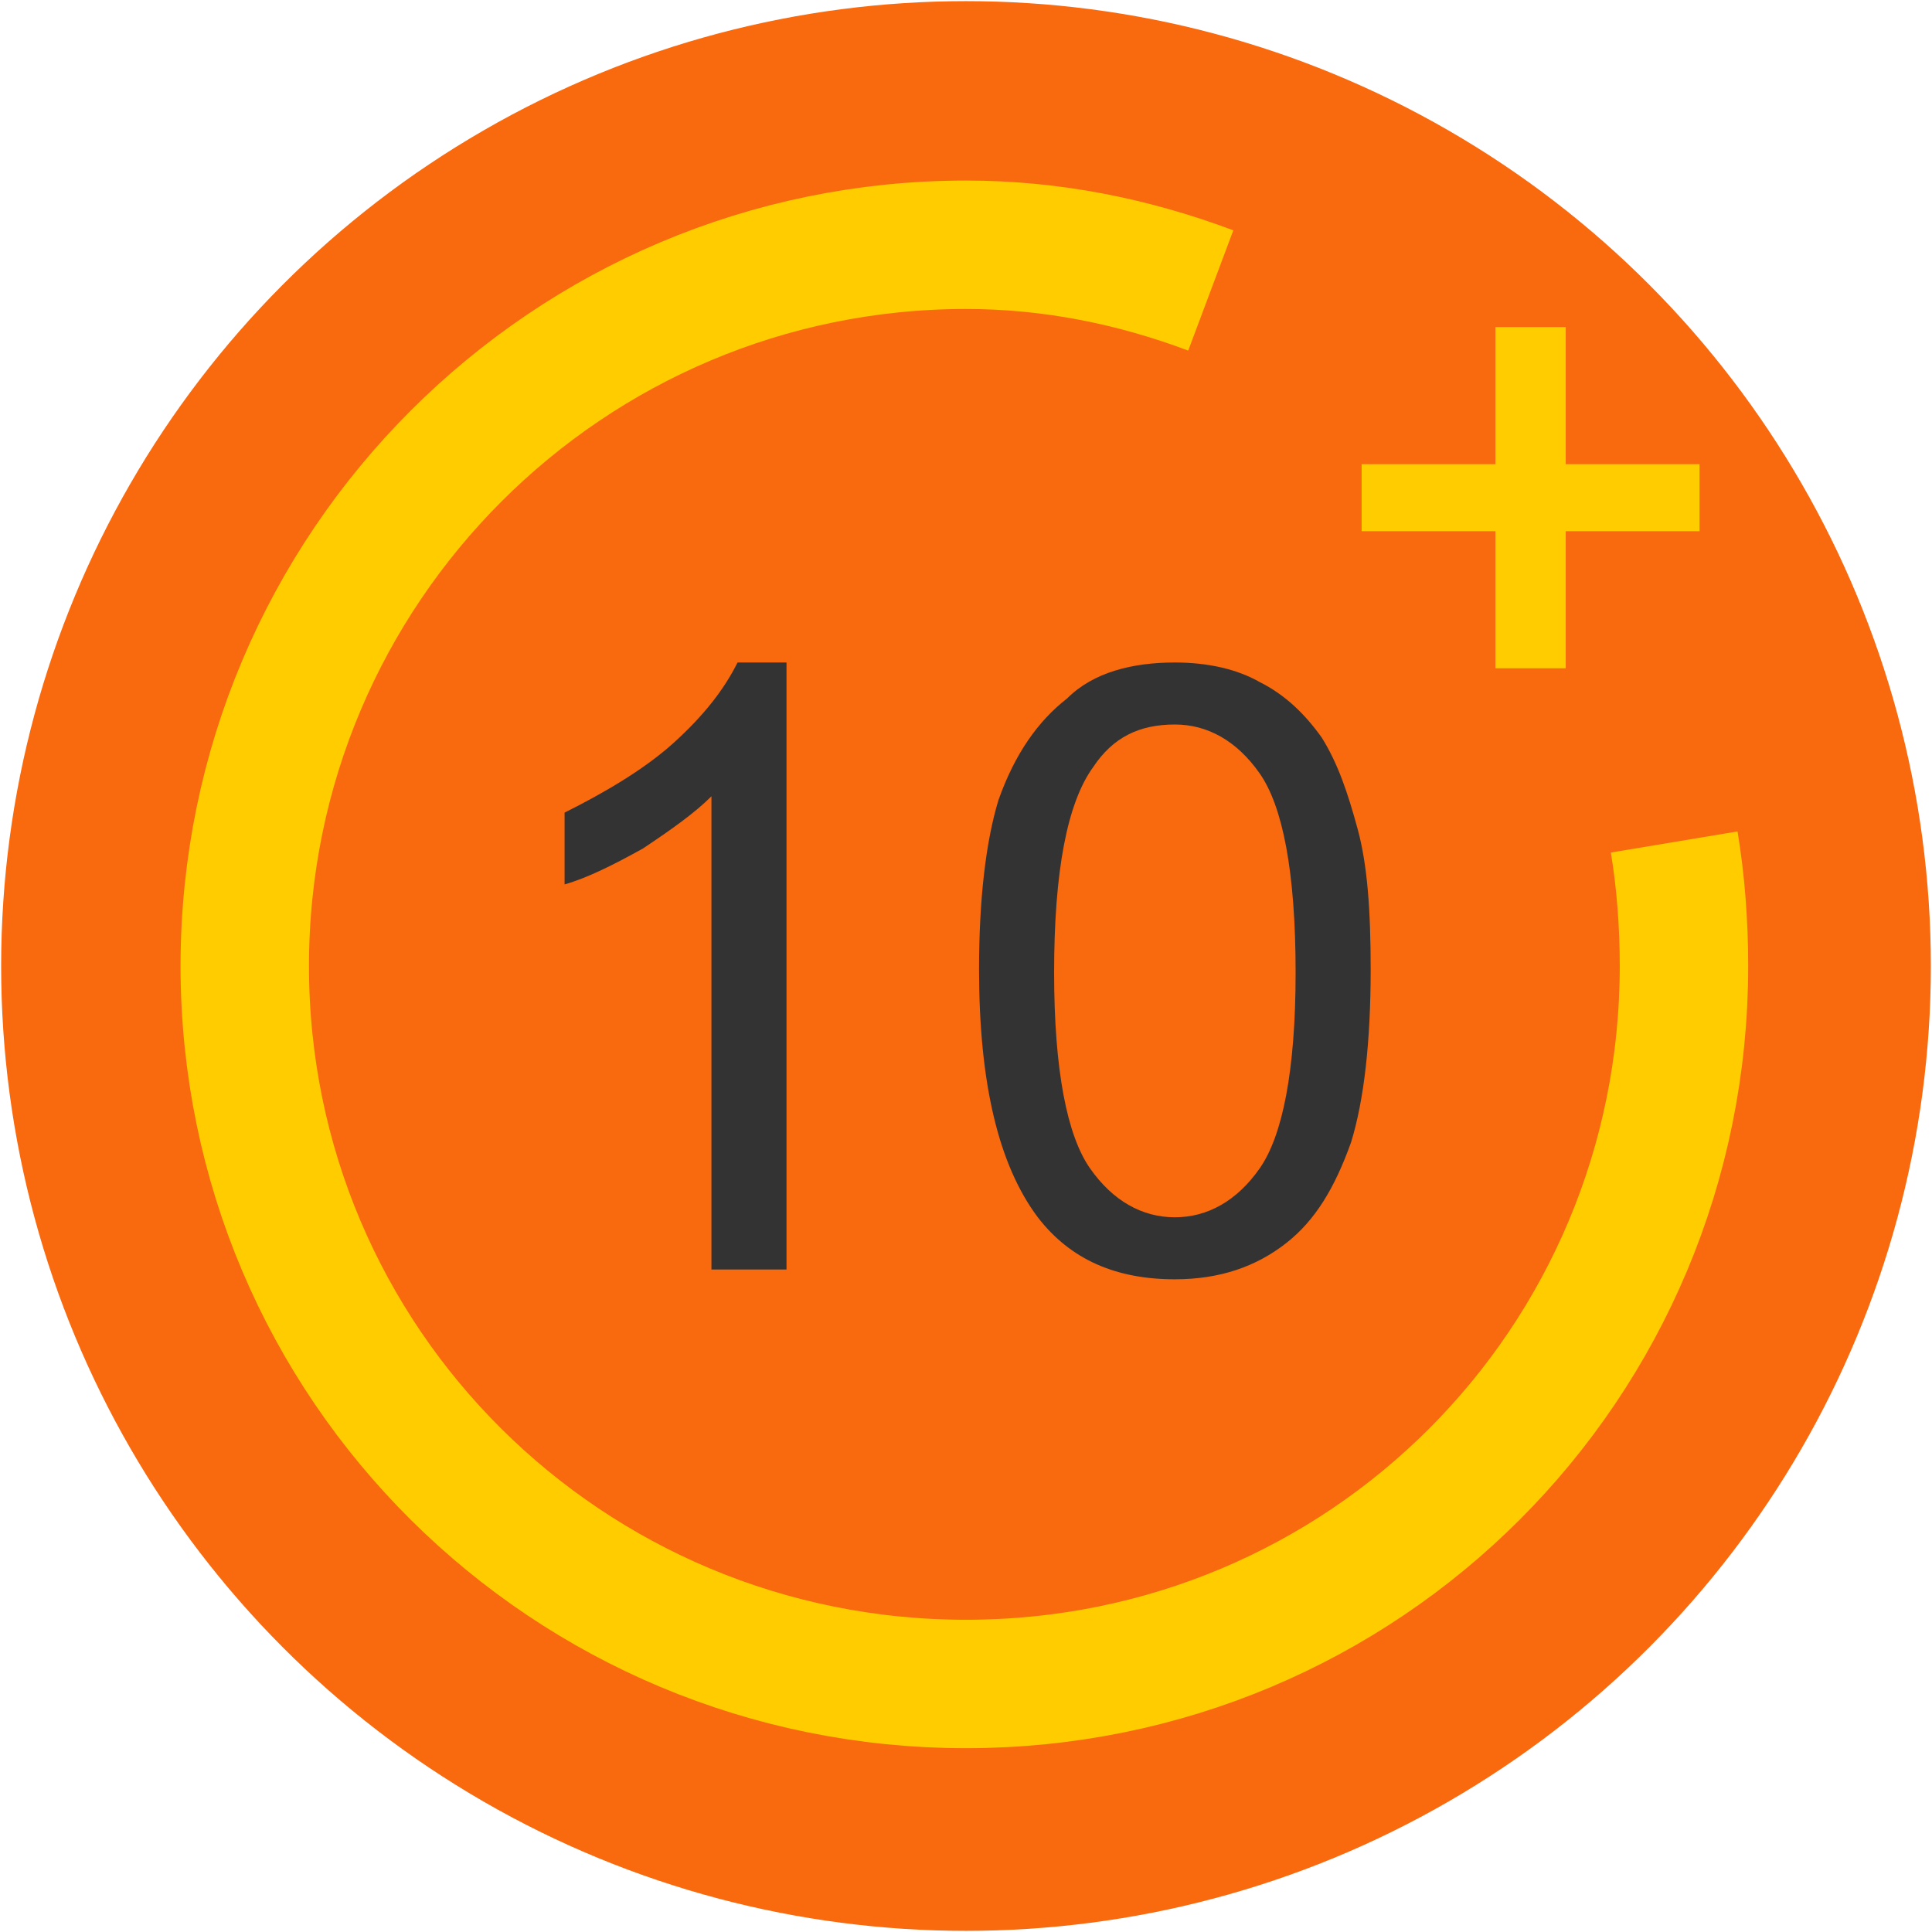
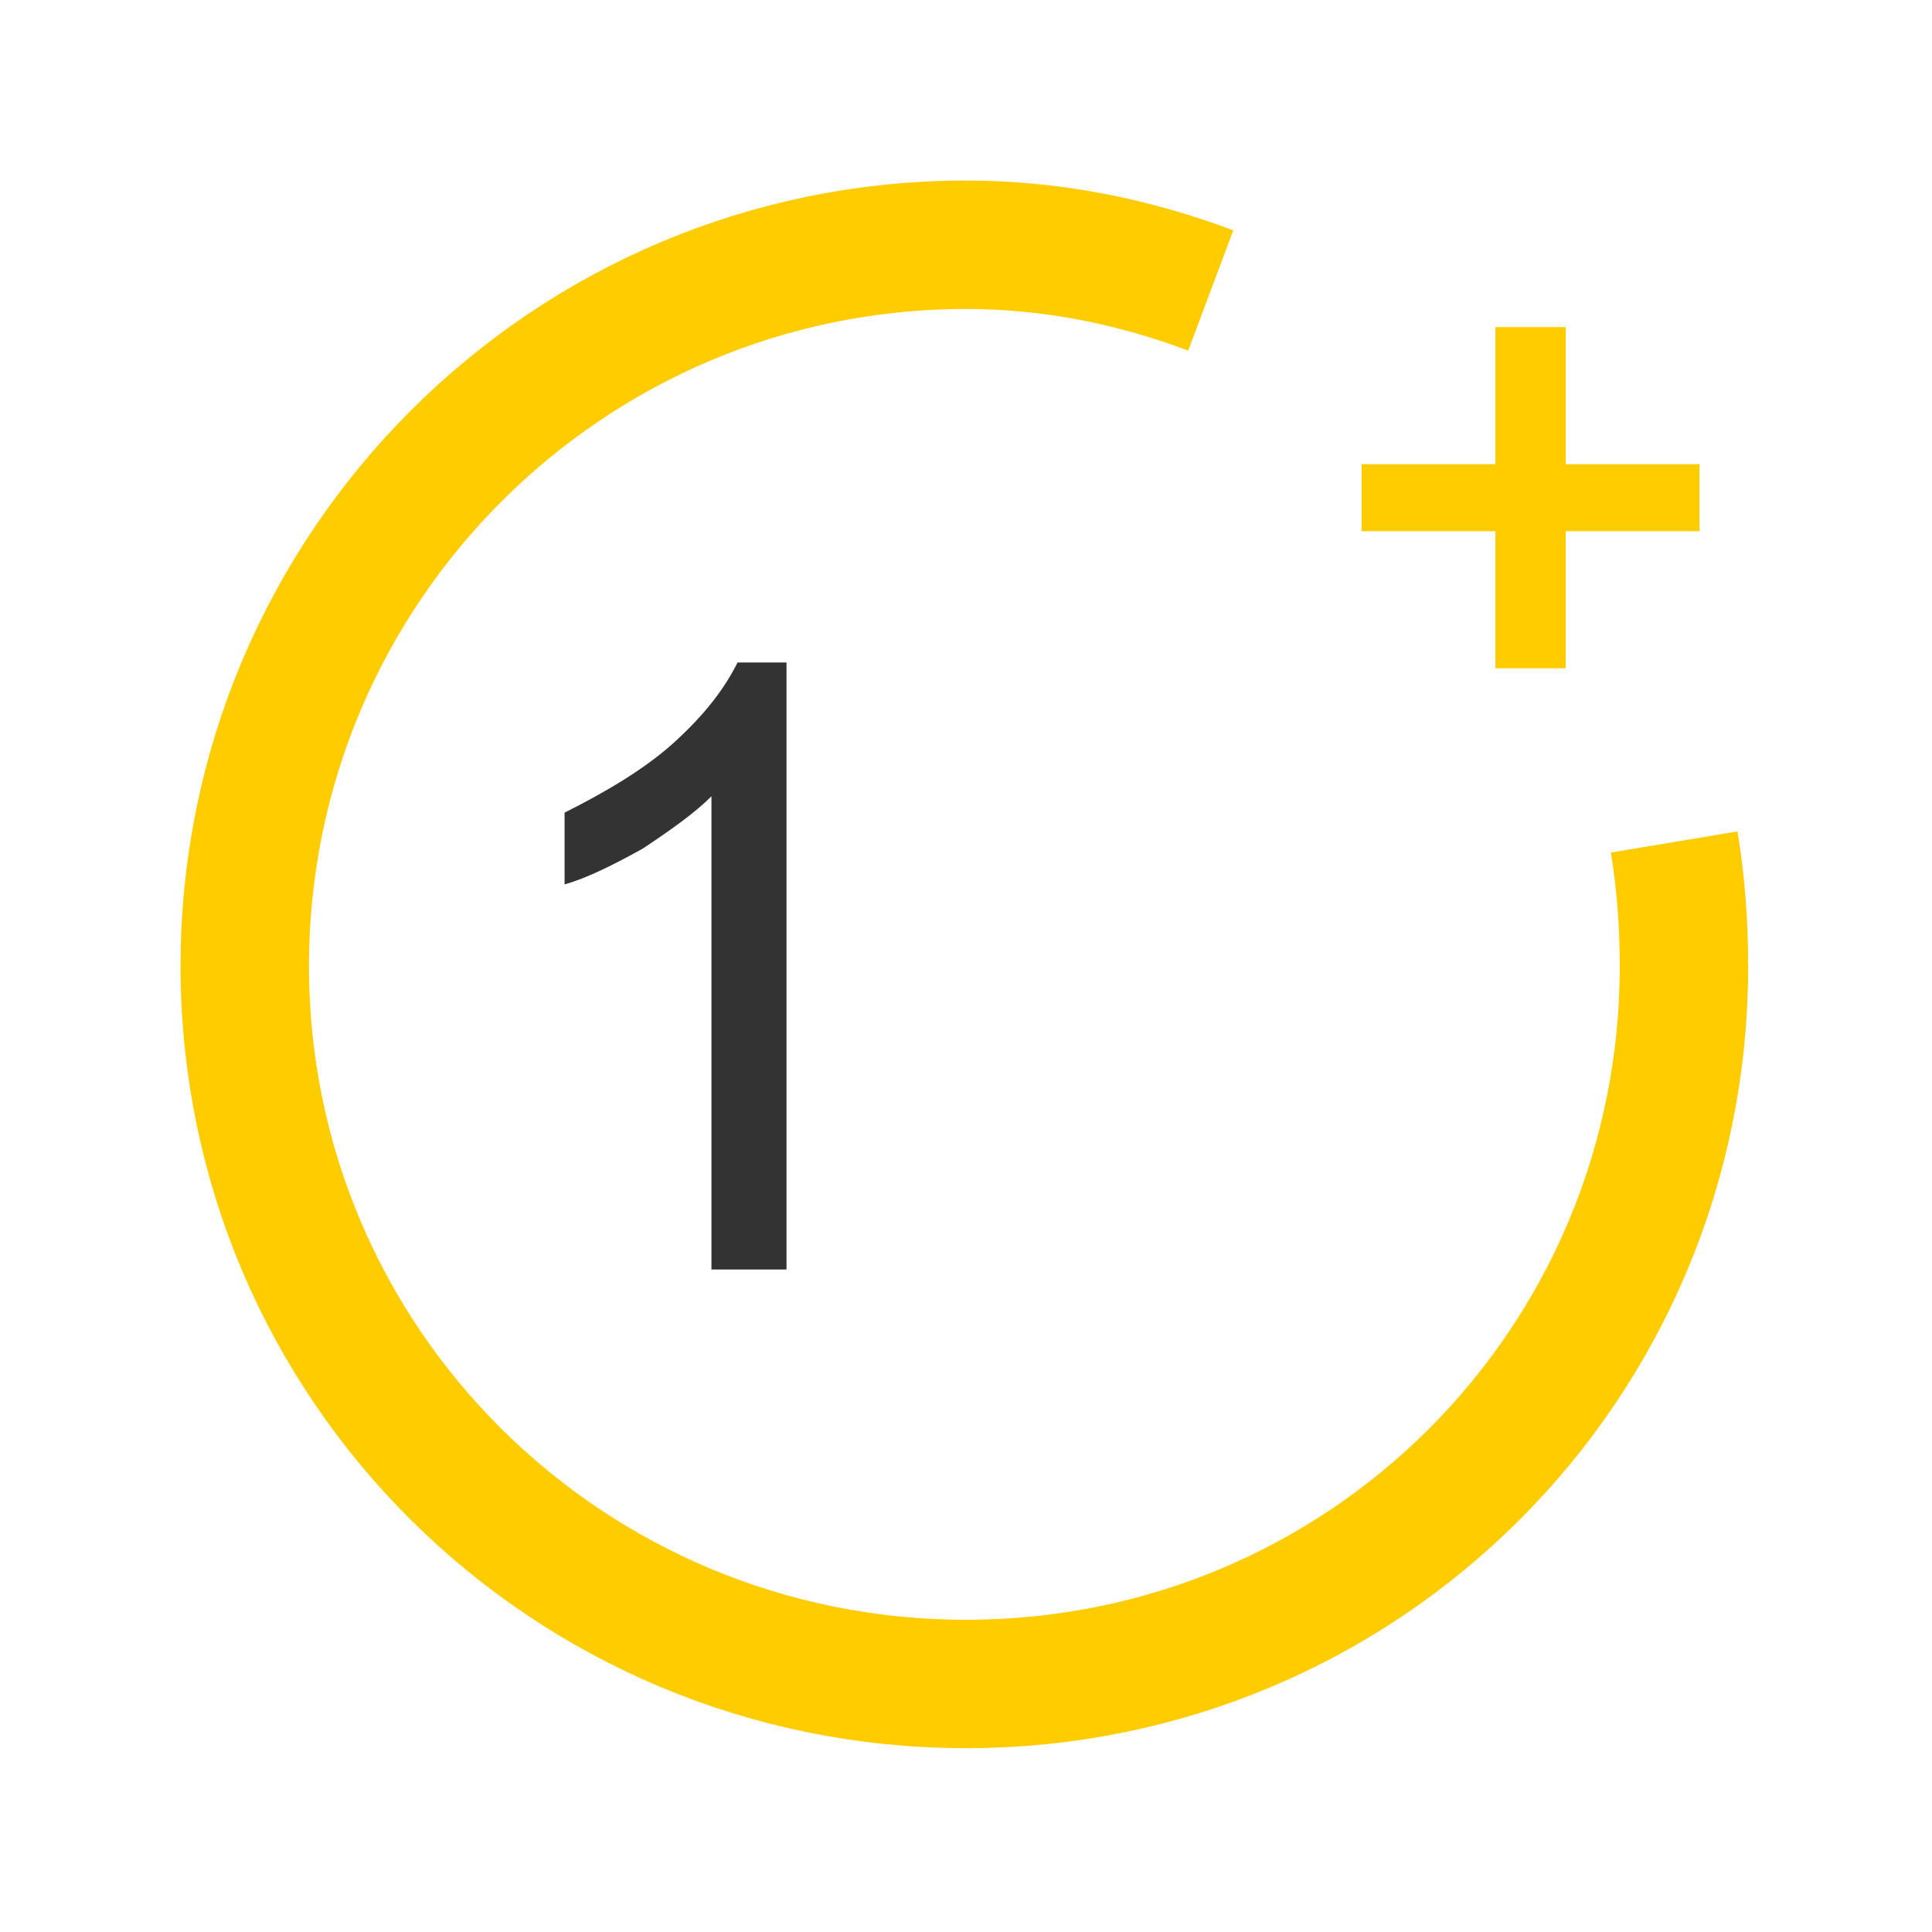
<svg xmlns="http://www.w3.org/2000/svg" xml:space="preserve" width="128px" height="128px" version="1.1" style="shape-rendering:geometricPrecision; text-rendering:geometricPrecision; image-rendering:optimizeQuality; fill-rule:evenodd; clip-rule:evenodd" viewBox="0 0 592 592">
  <defs>
    <style type="text/css">
   
    .str1 {stroke:#FFCC00;stroke-width:39.355}
    .str0 {stroke:#F9690E;stroke-width:9.297}
    .str2 {stroke:#FFCC00;stroke-width:3.542}
    .fil1 {fill:none}
    .fil4 {fill:none;fill-rule:nonzero}
    .fil0 {fill:#F9690E}
    .fil2 {fill:#333333;fill-rule:nonzero}
    .fil3 {fill:#FFCC00;fill-rule:nonzero}
   
  </style>
  </defs>
  <g id="Camada_x0020_1">
    <g id="_293684944576">
-       <circle class="fil0 str0" cx="296" cy="296" r="291" />
      <path class="fil1 str1" d="M513 258c2,12 3,25 3,38 0,122 -98,220 -220,220 -122,0 -221,-98 -221,-220 0,-122 99,-221 221,-221 26,0 51,5 75,14" />
      <path class="fil2" d="M241 389l-23 0 0 -145c-5,5 -12,10 -21,16 -9,5 -17,9 -24,11l0 -22c12,-6 24,-13 33,-21 10,-9 16,-17 20,-25l15 0 0 186z" />
-       <path id="1" class="fil2" d="M300 297c0,-21 2,-39 6,-52 5,-14 12,-24 21,-31 8,-8 20,-11 33,-11 10,0 19,2 26,6 8,4 14,10 19,17 5,8 8,17 11,28 3,11 4,25 4,43 0,22 -2,40 -6,53 -5,14 -11,24 -20,31 -9,7 -20,11 -34,11 -18,0 -32,-6 -42,-19 -12,-16 -18,-41 -18,-76zm23 1c0,30 4,50 11,60 7,10 16,15 26,15 10,0 19,-5 26,-15 7,-10 11,-30 11,-60 0,-31 -4,-51 -11,-61 -7,-10 -16,-15 -26,-15 -11,0 -19,4 -25,13 -8,11 -12,32 -12,63z" />
      <path class="fil3" d="M460 203l0 -42 -41 0 0 -17 41 0 0 -42 18 0 0 42 41 0 0 17 -41 0 0 42 -18 0z" />
      <path id="1" class="fil4 str2" d="M460 203l0 -42 -41 0 0 -17 41 0 0 -42 18 0 0 42 41 0 0 17 -41 0 0 42 -18 0z" />
    </g>
  </g>
</svg>